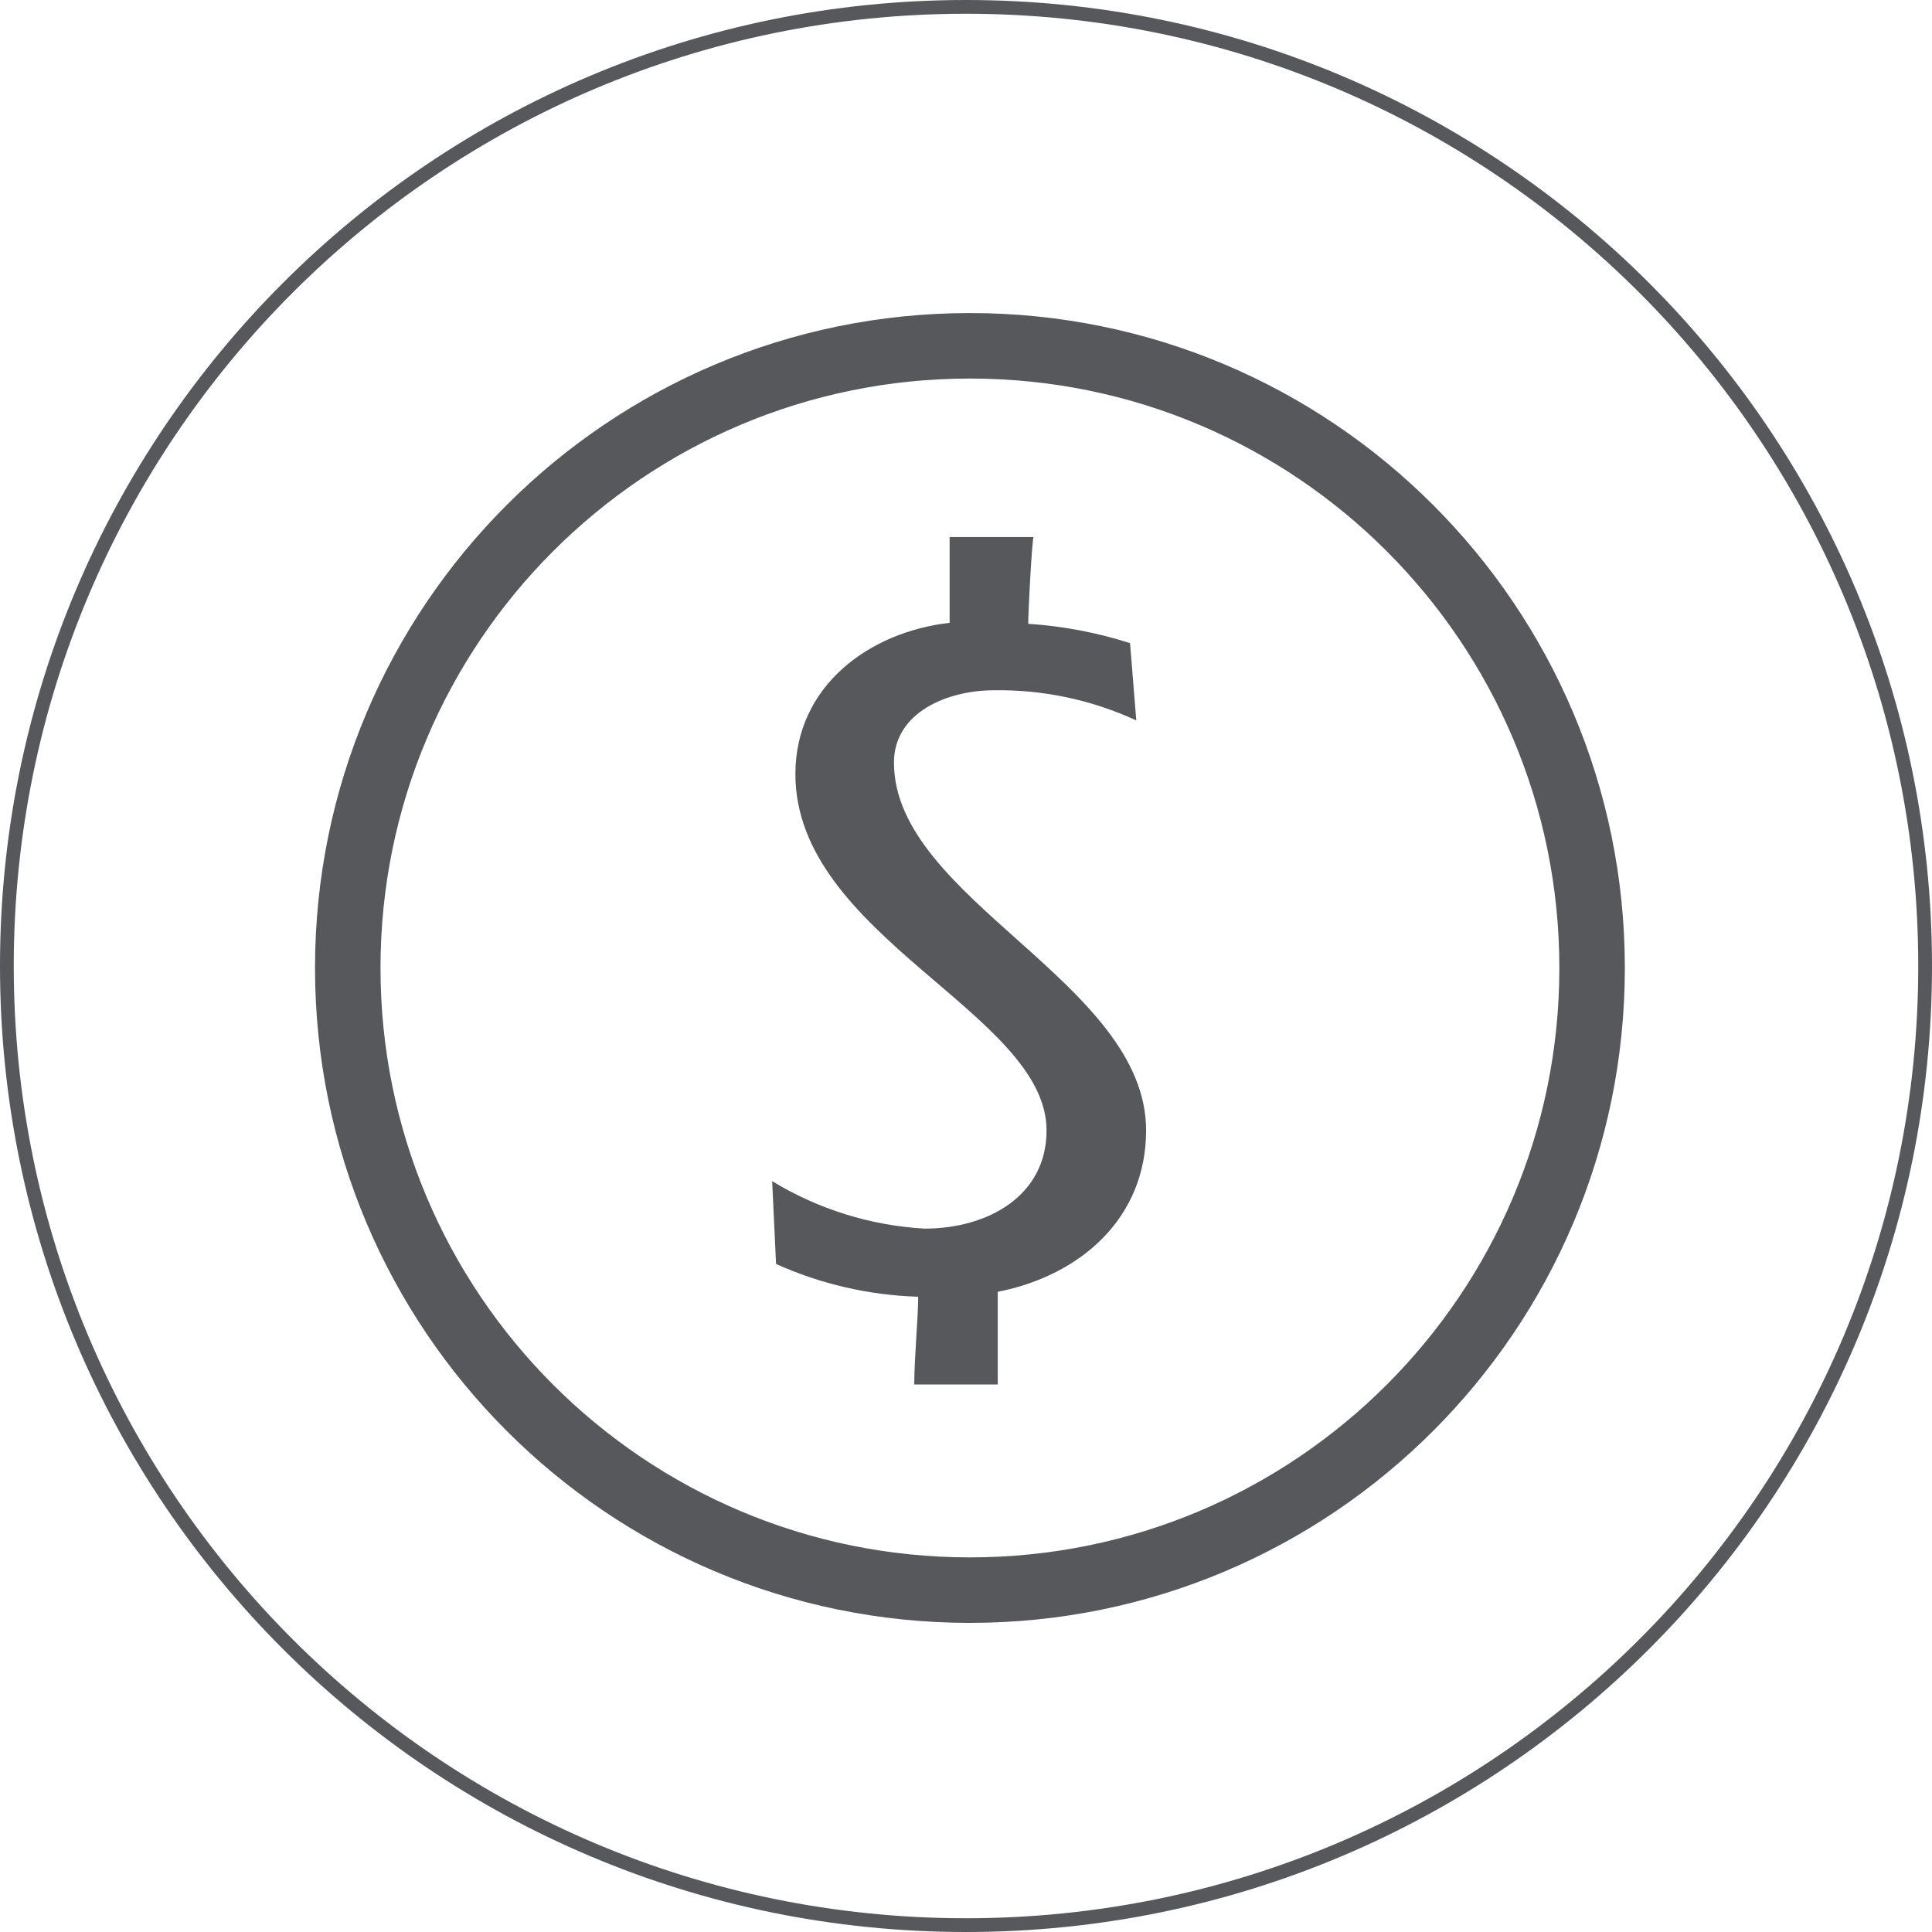
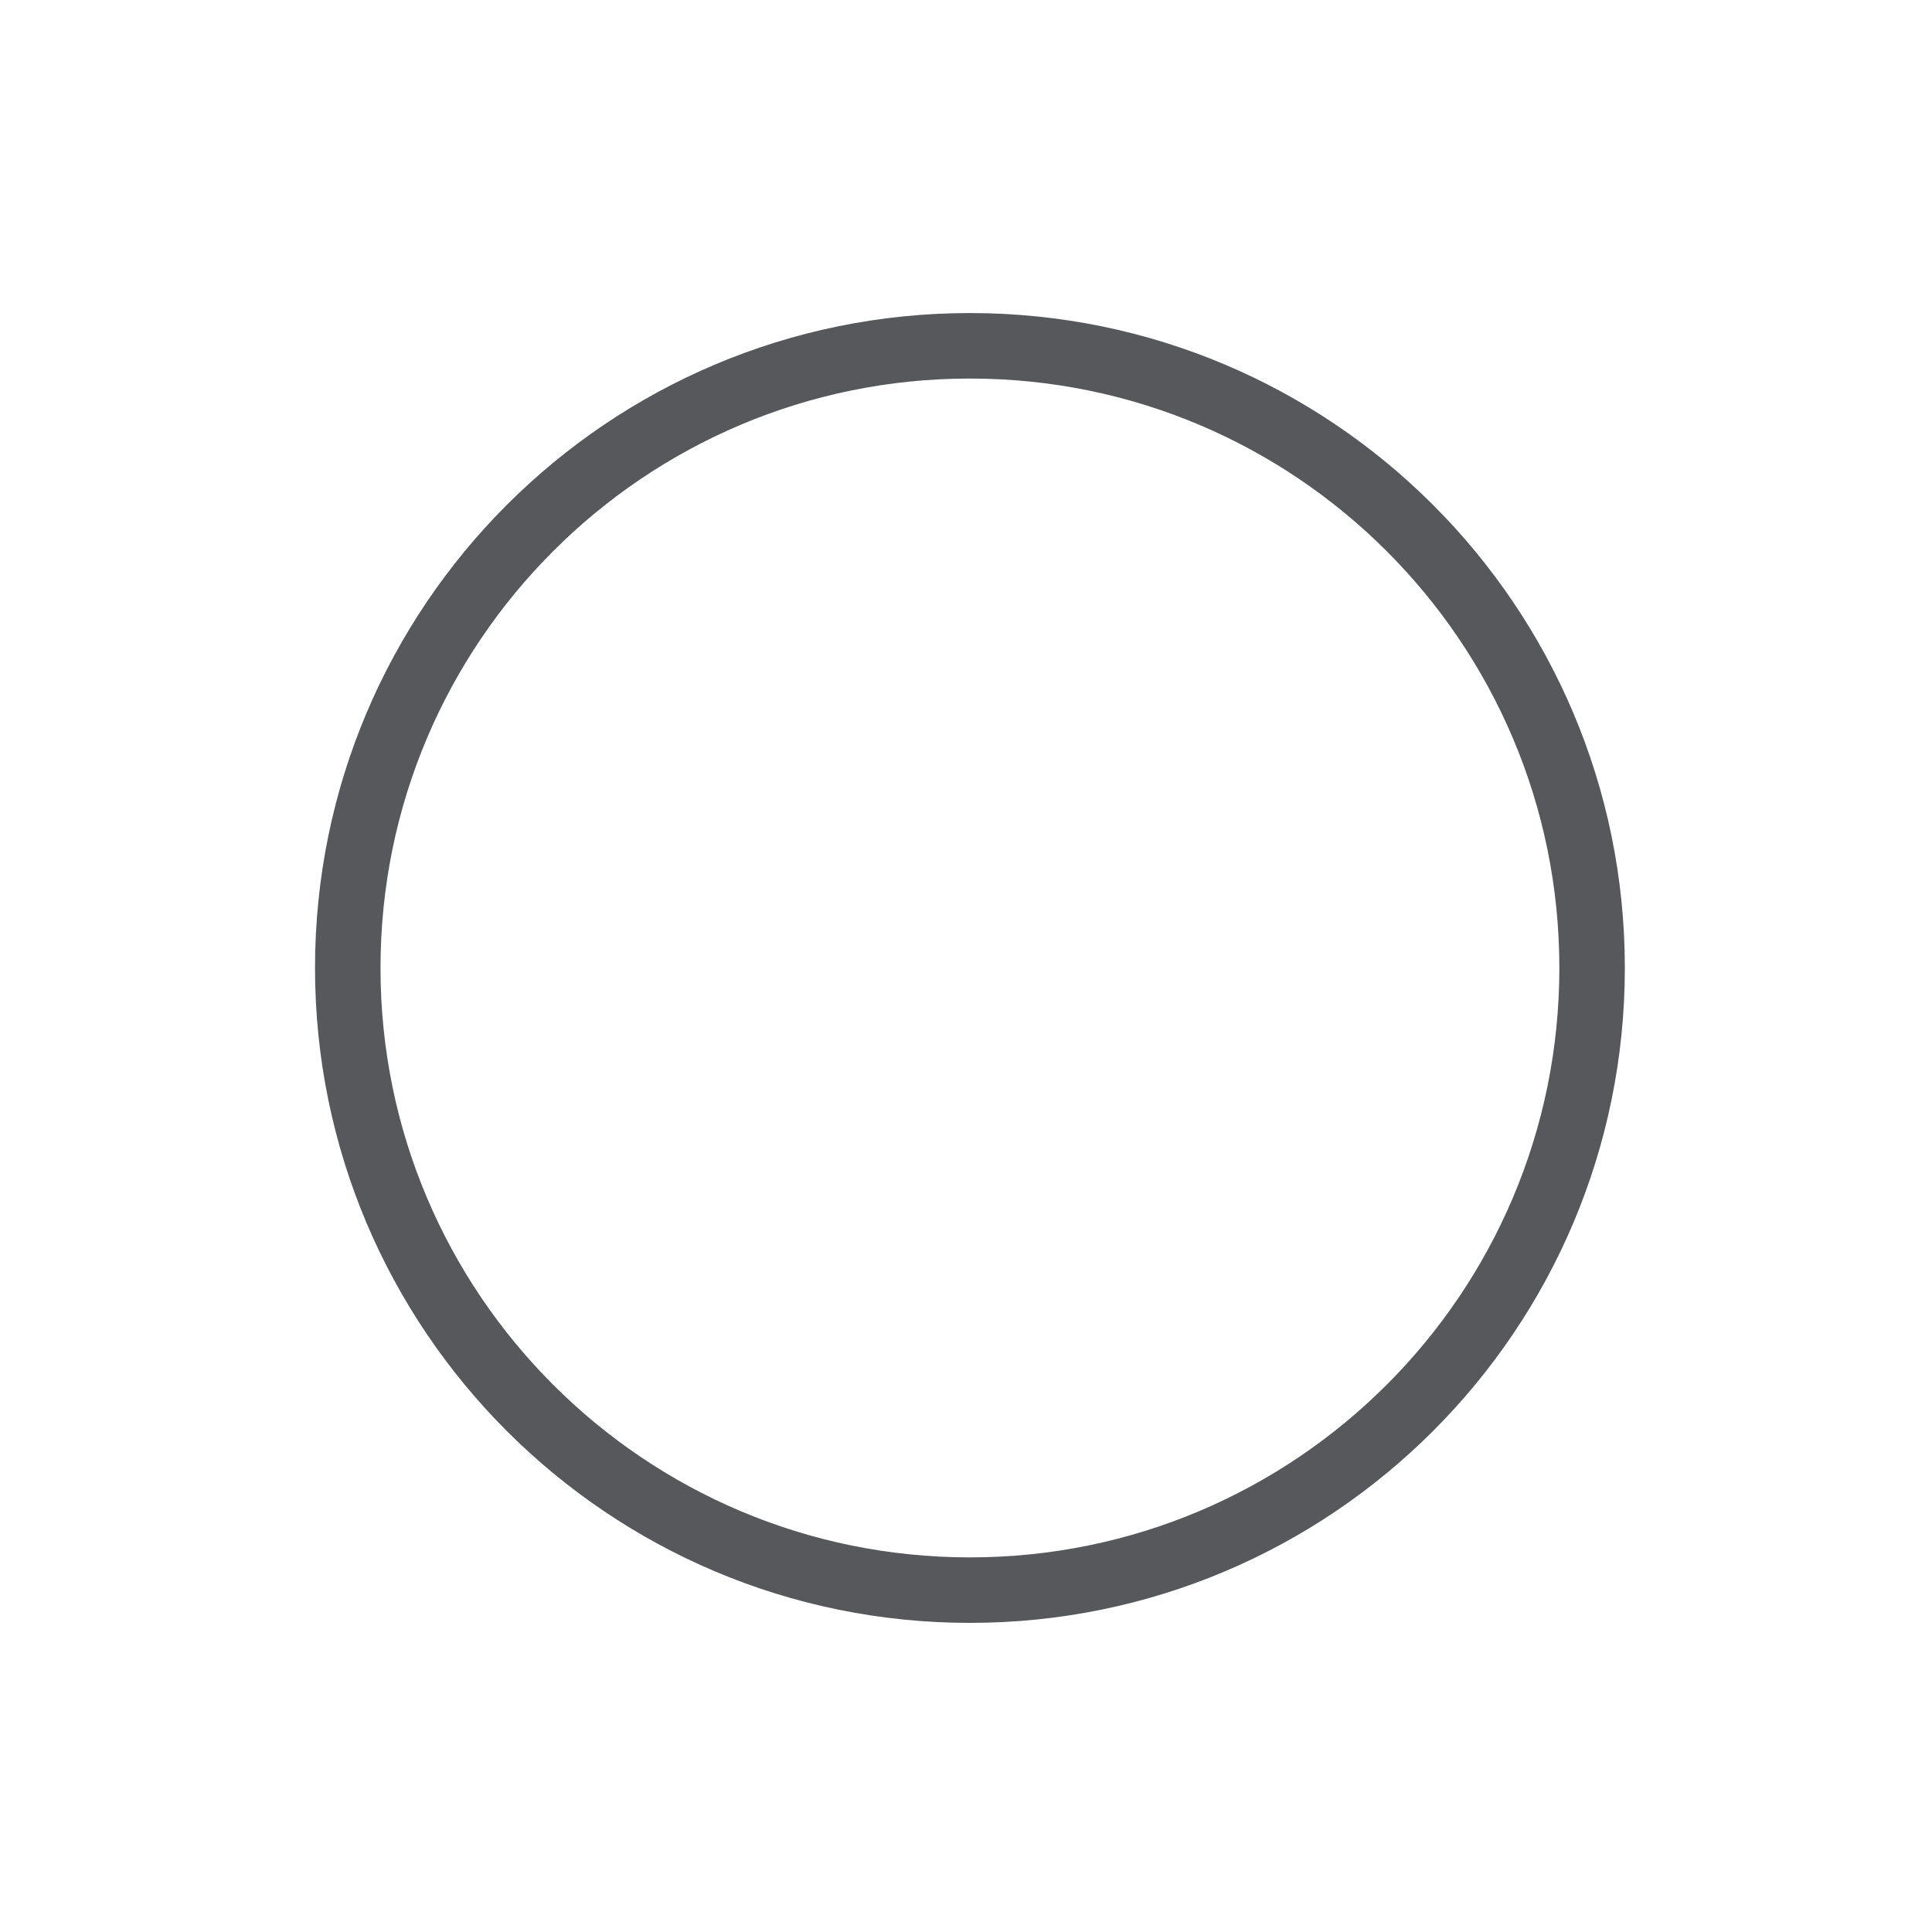
<svg xmlns="http://www.w3.org/2000/svg" height="59" viewBox="0 0 59 59" width="59">
  <g fill="none" fill-rule="evenodd">
    <g stroke="#57585c">
      <path d="m48.62 29.56c0-10.493-8.507-19-19-19s-19 8.507-19 19 8.507 19 19 19 19-8.507 19-19z" stroke-width="2" />
-       <path d="m29.5 58.79c16.176 0 29.29-13.114 29.29-29.29s-13.114-29.29-29.29-29.29-29.29 13.114-29.29 29.29 13.114 29.29 29.29 29.29z" stroke-width=".42" />
    </g>
-     <path d="m29 16.4h2.56c-.06.31-.16 2.34-.16 2.65 1.057.069 2.101.267 3.11.59l.19 2.36c-1.363-.629-2.849-.944-4.35-.92-1.41 0-3.05.67-3.05 2.21 0 4.17 7.7 6.71 7.7 11.23 0 2.68-2 4.43-4.53 4.93v2.83h-2.55c0-.8.12-2.06.12-2.68-1.498-.045-2.973-.385-4.34-1l-.12-2.53c1.408.857 3.005 1.355 4.65 1.45 1.94 0 3.73-1 3.73-3 0-3.58-7.67-5.92-7.67-10.88 0-2.68 2.24-4.34 4.71-4.62z" fill="#57585c" fill-rule="nonzero" />
  </g>
</svg>